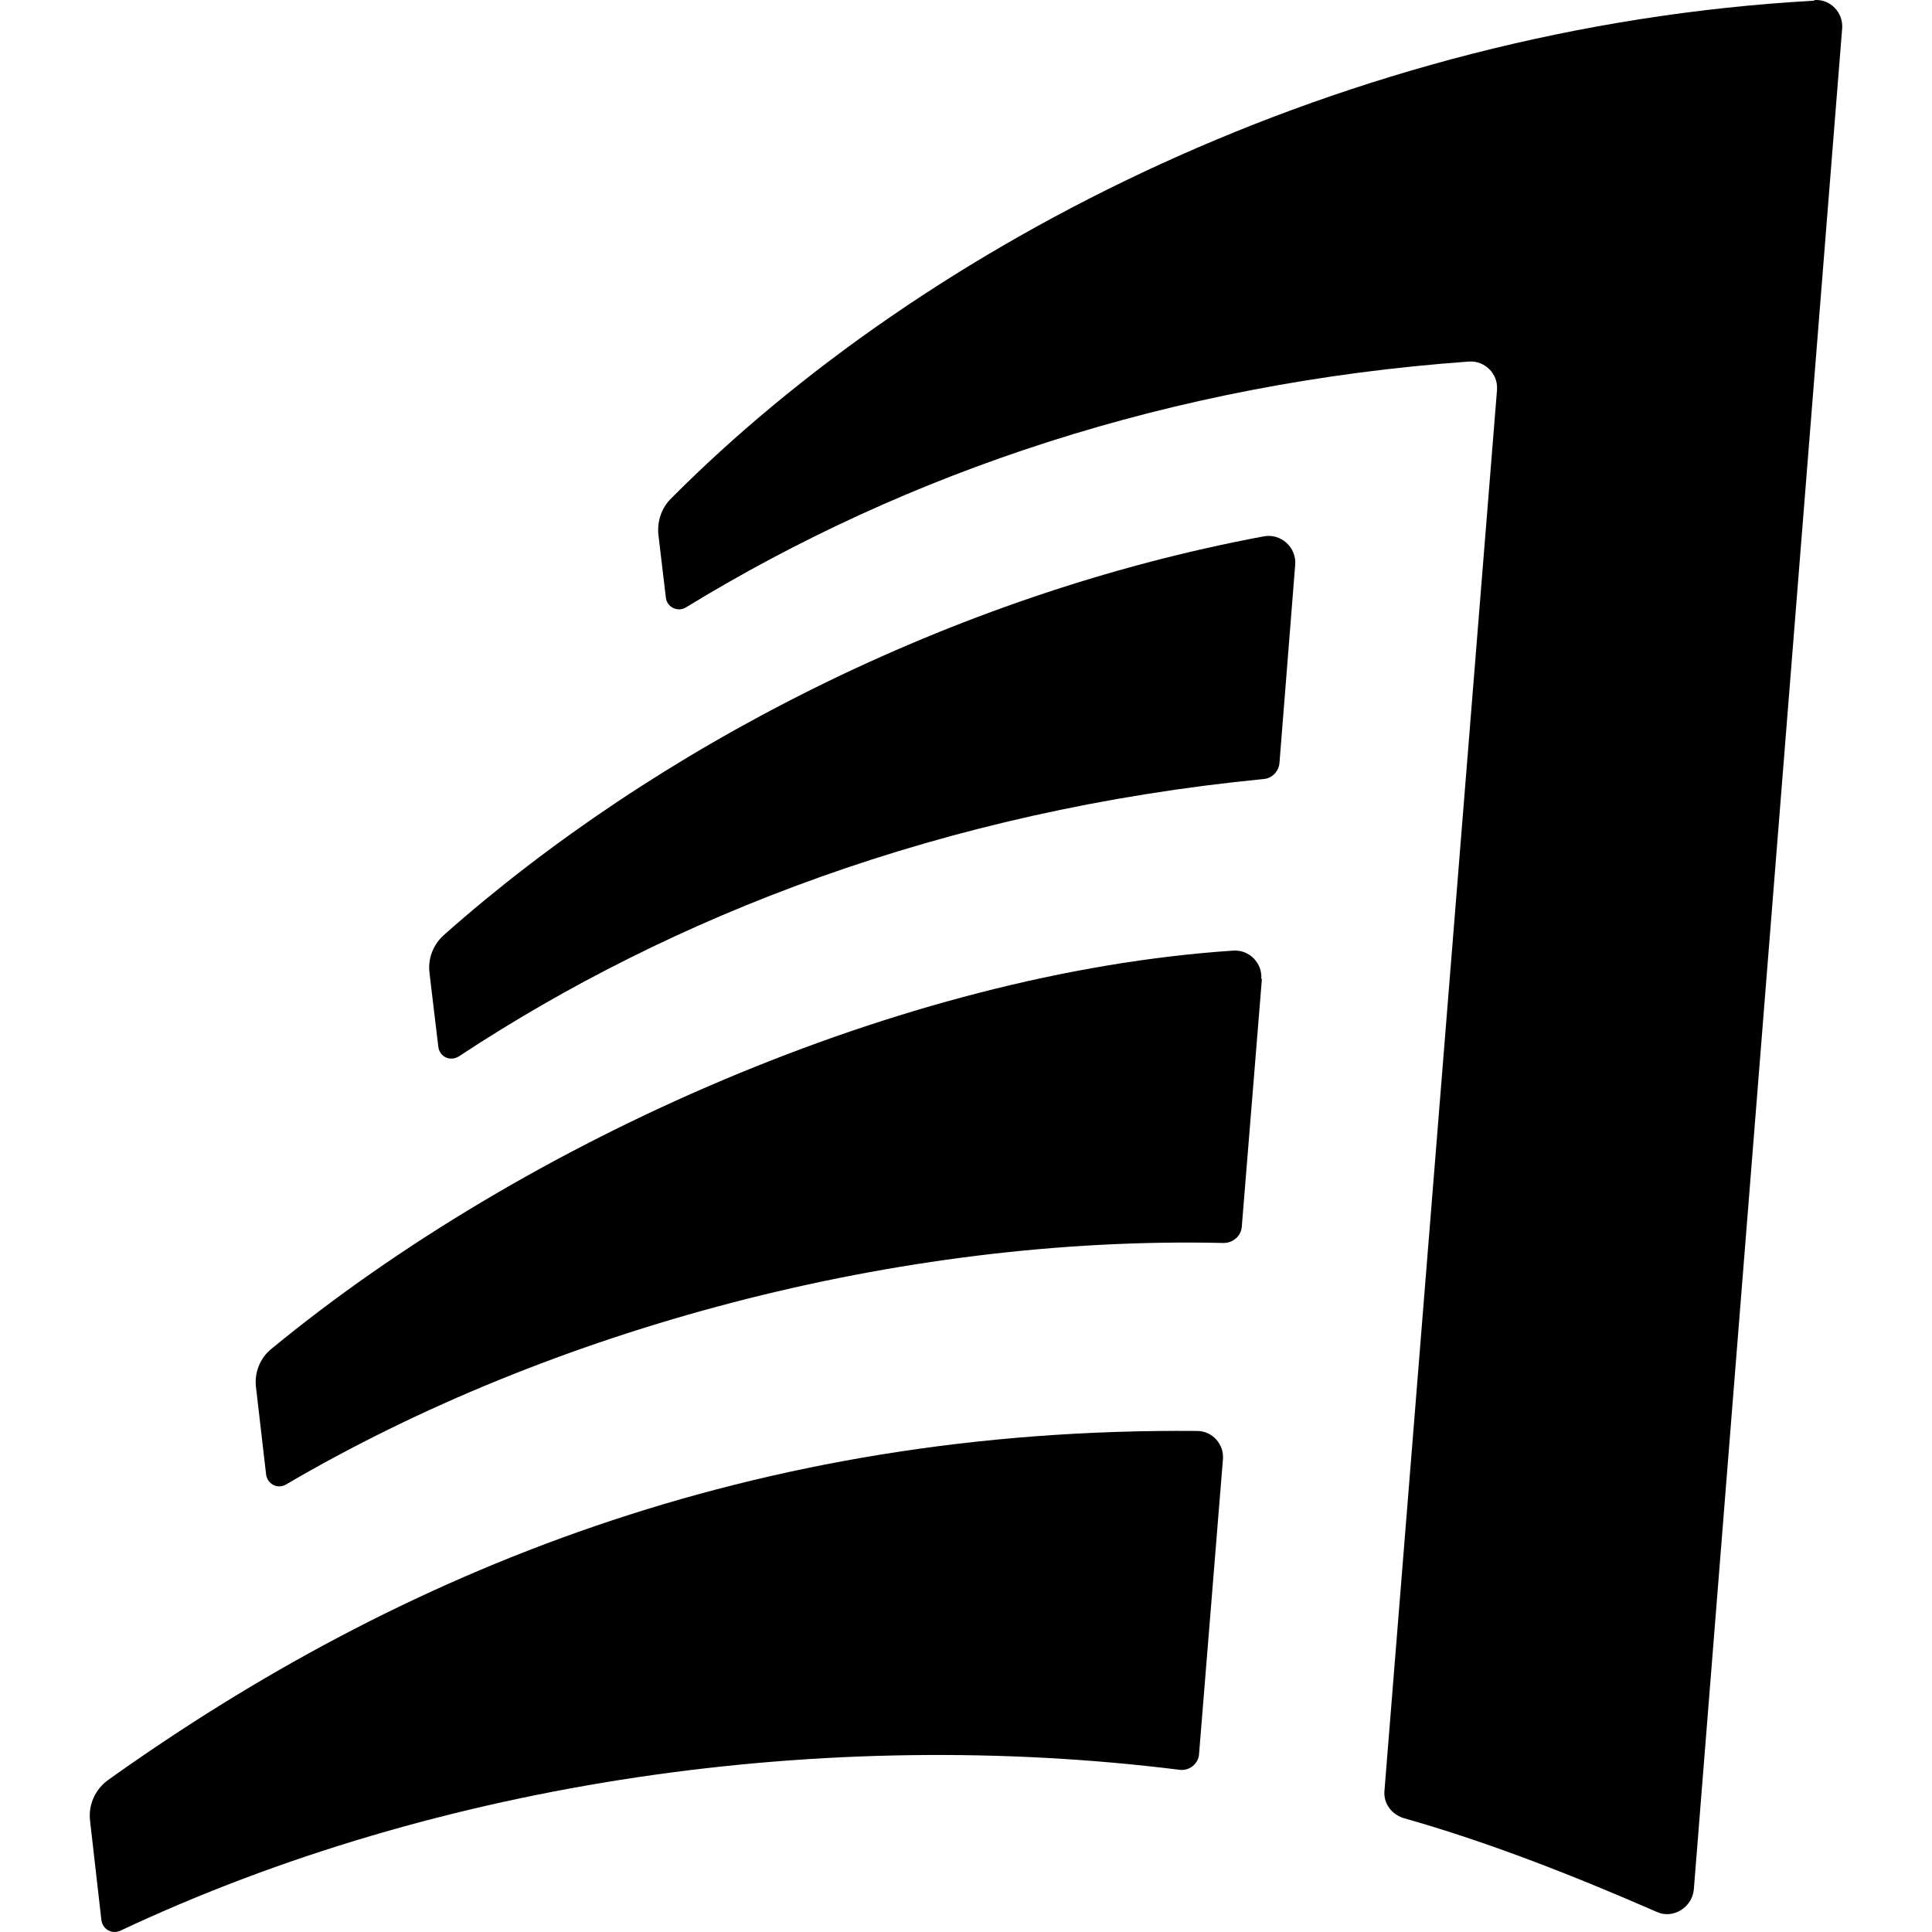
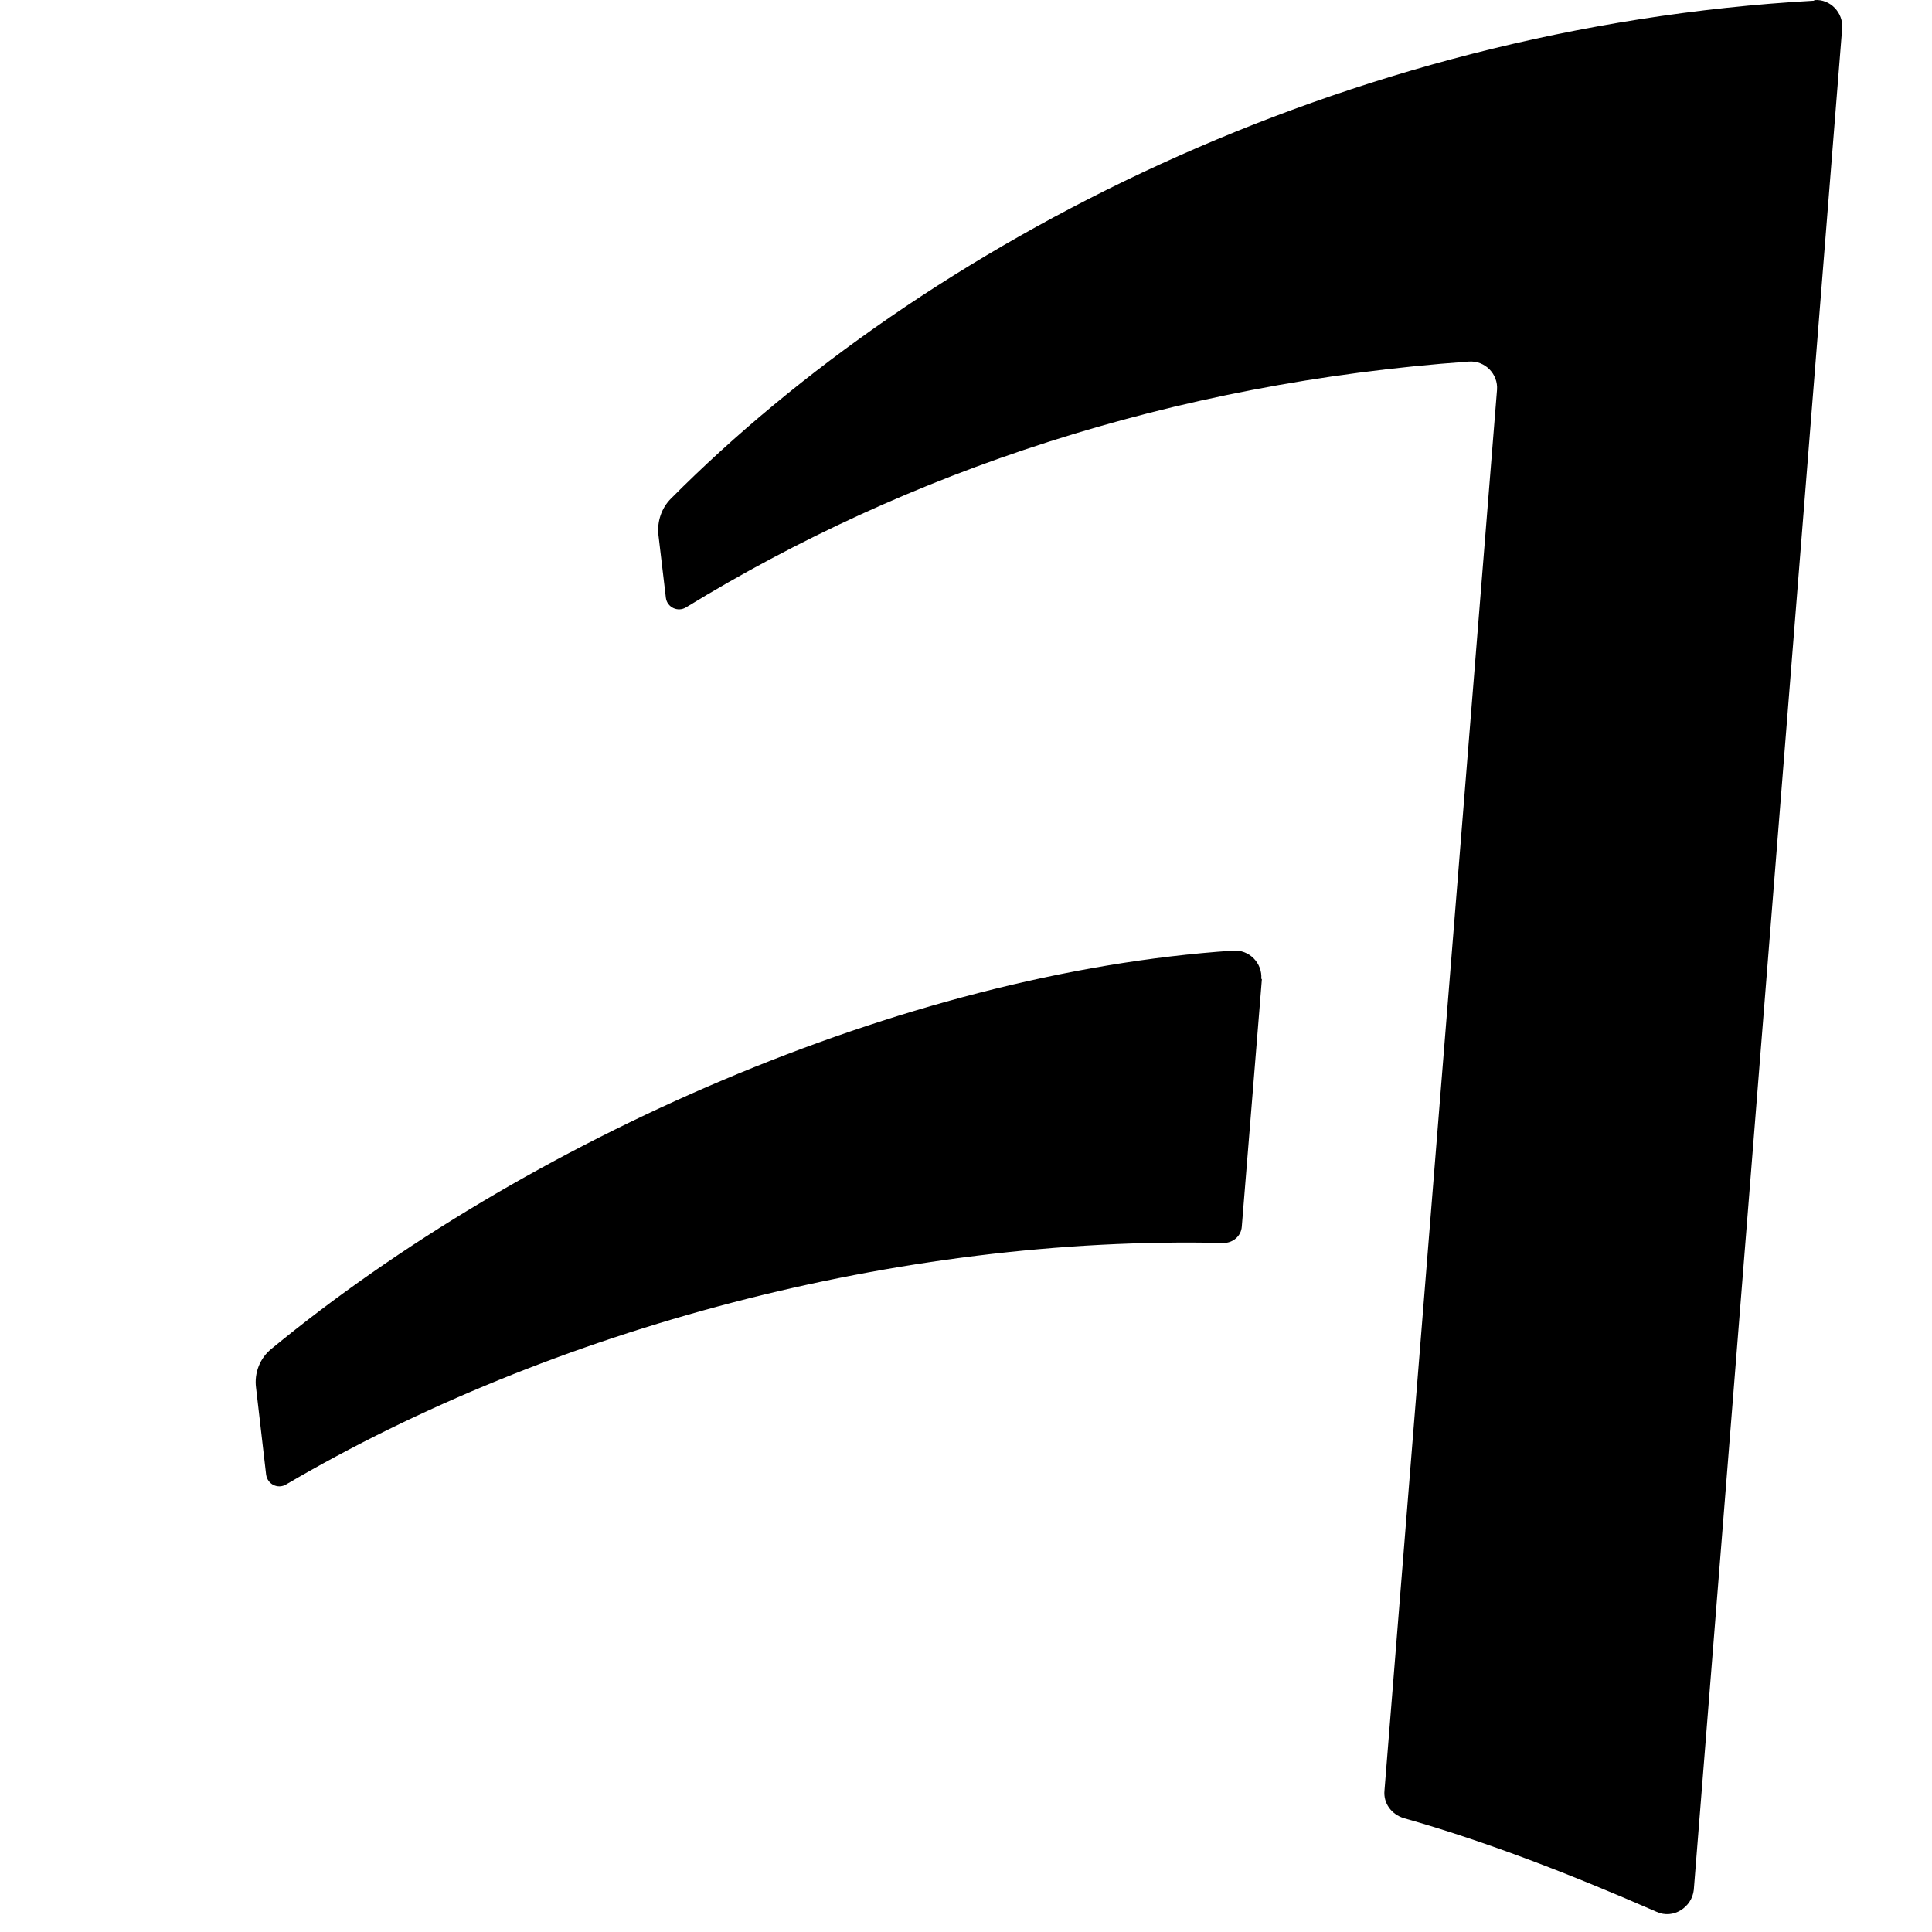
<svg xmlns="http://www.w3.org/2000/svg" height="88" version="1.1" width="88">
  <svg fill="none" height="88" viewBox="0 0 88 88" width="88">
    <path d="M82.619 0.032C61.143 1.235 42.1 11.114 30.56 22.711C30.131 23.141 29.93 23.742 29.988 24.344L30.331 27.236C30.389 27.665 30.875 27.894 31.247 27.665C41.298 21.509 53.354 17.442 66.898 16.469C67.643 16.412 68.244 17.042 68.187 17.758L63.061 81.557C63.004 82.129 63.376 82.645 63.949 82.817C67.7 83.876 71.594 85.394 75.46 87.083C76.205 87.427 77.064 86.883 77.15 86.081L83.908 1.292C83.965 0.576 83.364 -0.054 82.648 0.004L82.619 0.032Z" fill="currentColor" />
-     <path d="M19.564 44.331L19.965 47.681C20.023 48.14 20.509 48.369 20.91 48.111C30.589 41.725 42.931 36.915 57.563 35.483C57.936 35.454 58.251 35.139 58.279 34.738L58.995 25.718C59.053 24.917 58.337 24.287 57.563 24.43C43.303 27.093 29.816 34.08 20.223 42.584C19.736 43.014 19.479 43.673 19.564 44.303V44.331Z" fill="currentColor" />
    <path d="M57.478 44.589L56.562 55.871C56.533 56.301 56.161 56.616 55.731 56.616C40.927 56.272 25.092 60.539 13.036 67.612C12.664 67.841 12.177 67.612 12.12 67.154L11.662 63.202C11.576 62.543 11.834 61.856 12.378 61.426C23.86 51.977 41.099 44.303 56.161 43.3C56.905 43.243 57.507 43.873 57.45 44.589H57.478Z" fill="currentColor" />
-     <path d="M55.703 66.466L54.615 79.896C54.586 80.354 54.157 80.669 53.727 80.612C37.663 78.608 20.081 81.07 5.477 87.943C5.105 88.114 4.675 87.885 4.618 87.456L4.102 82.931C4.016 82.216 4.331 81.5 4.933 81.07C18.22 71.592 34.284 65.006 54.529 65.178C55.216 65.178 55.76 65.779 55.703 66.466Z" fill="currentColor" />
  </svg>
  <style>@media (prefers-color-scheme: light) { path { fill: #003058; } }
@media (prefers-color-scheme: dark) { path { fill: white; } }
</style>
</svg>